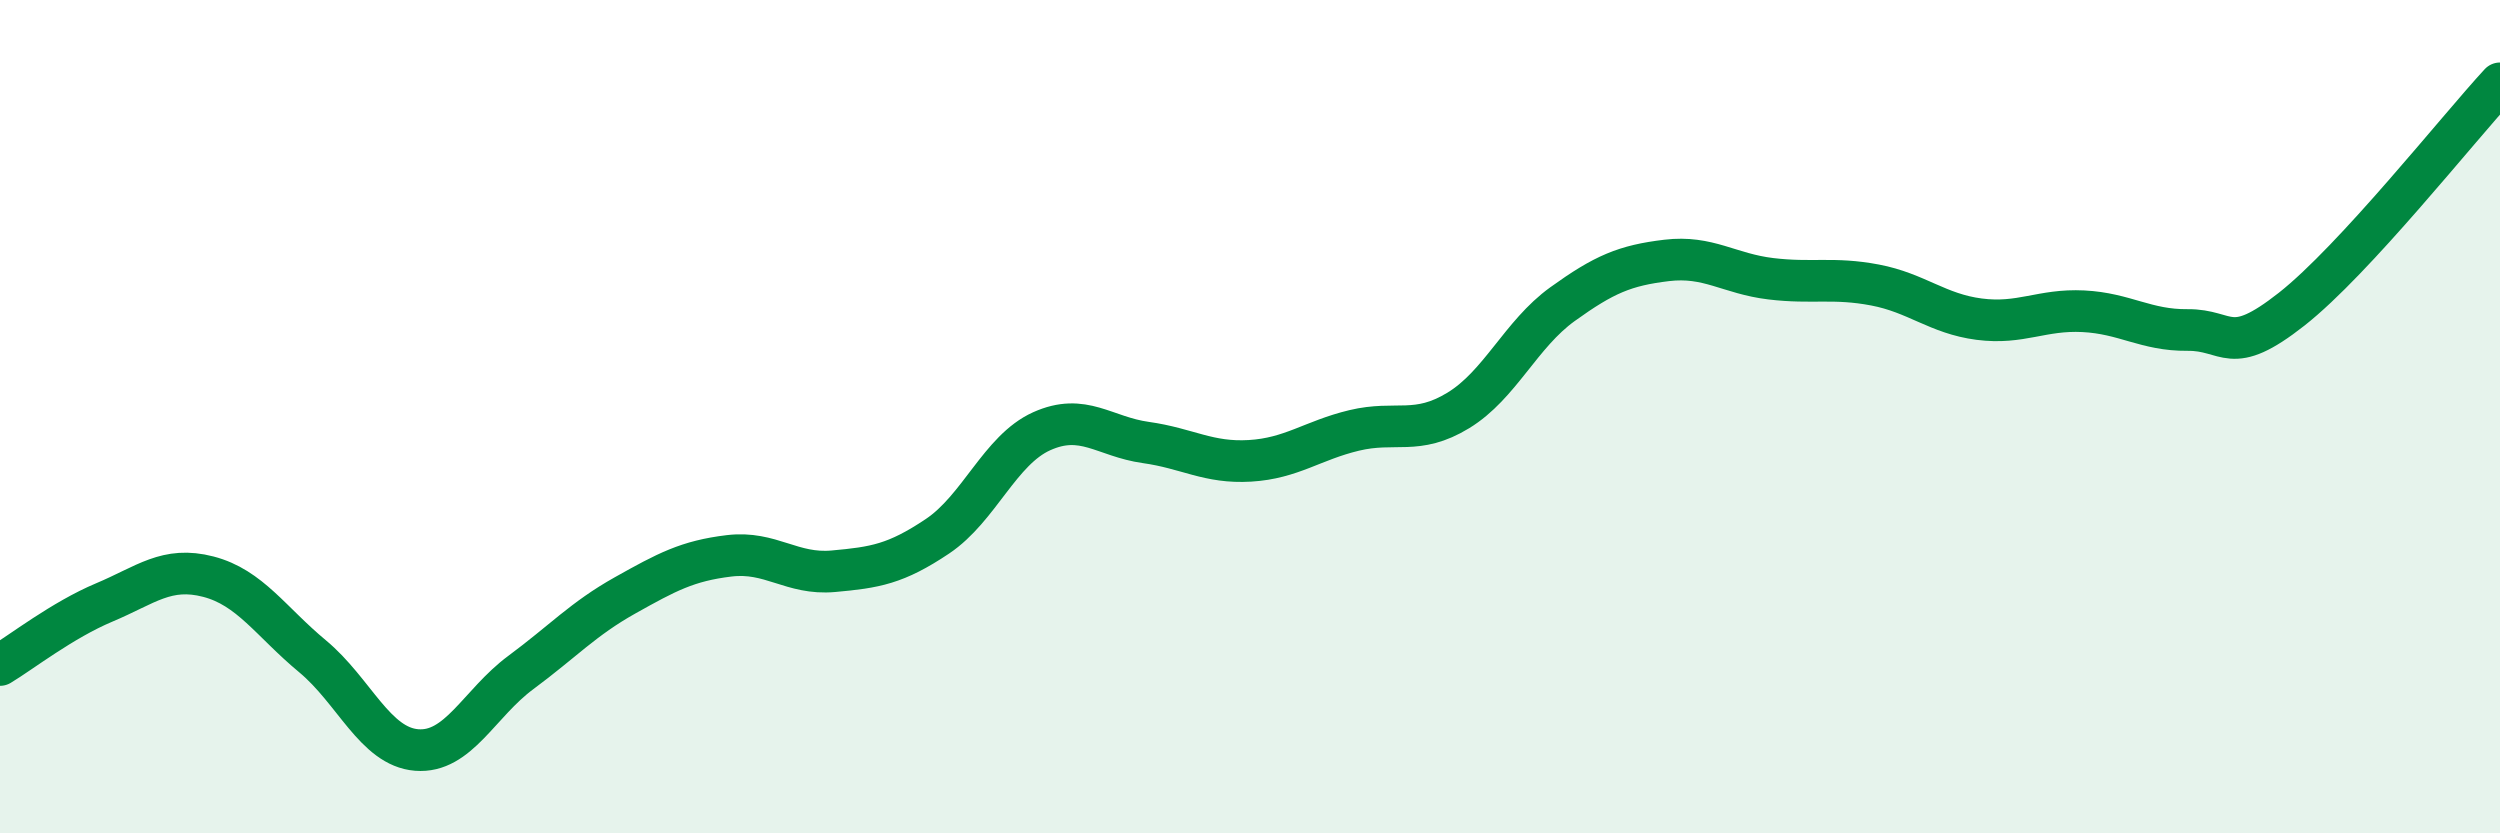
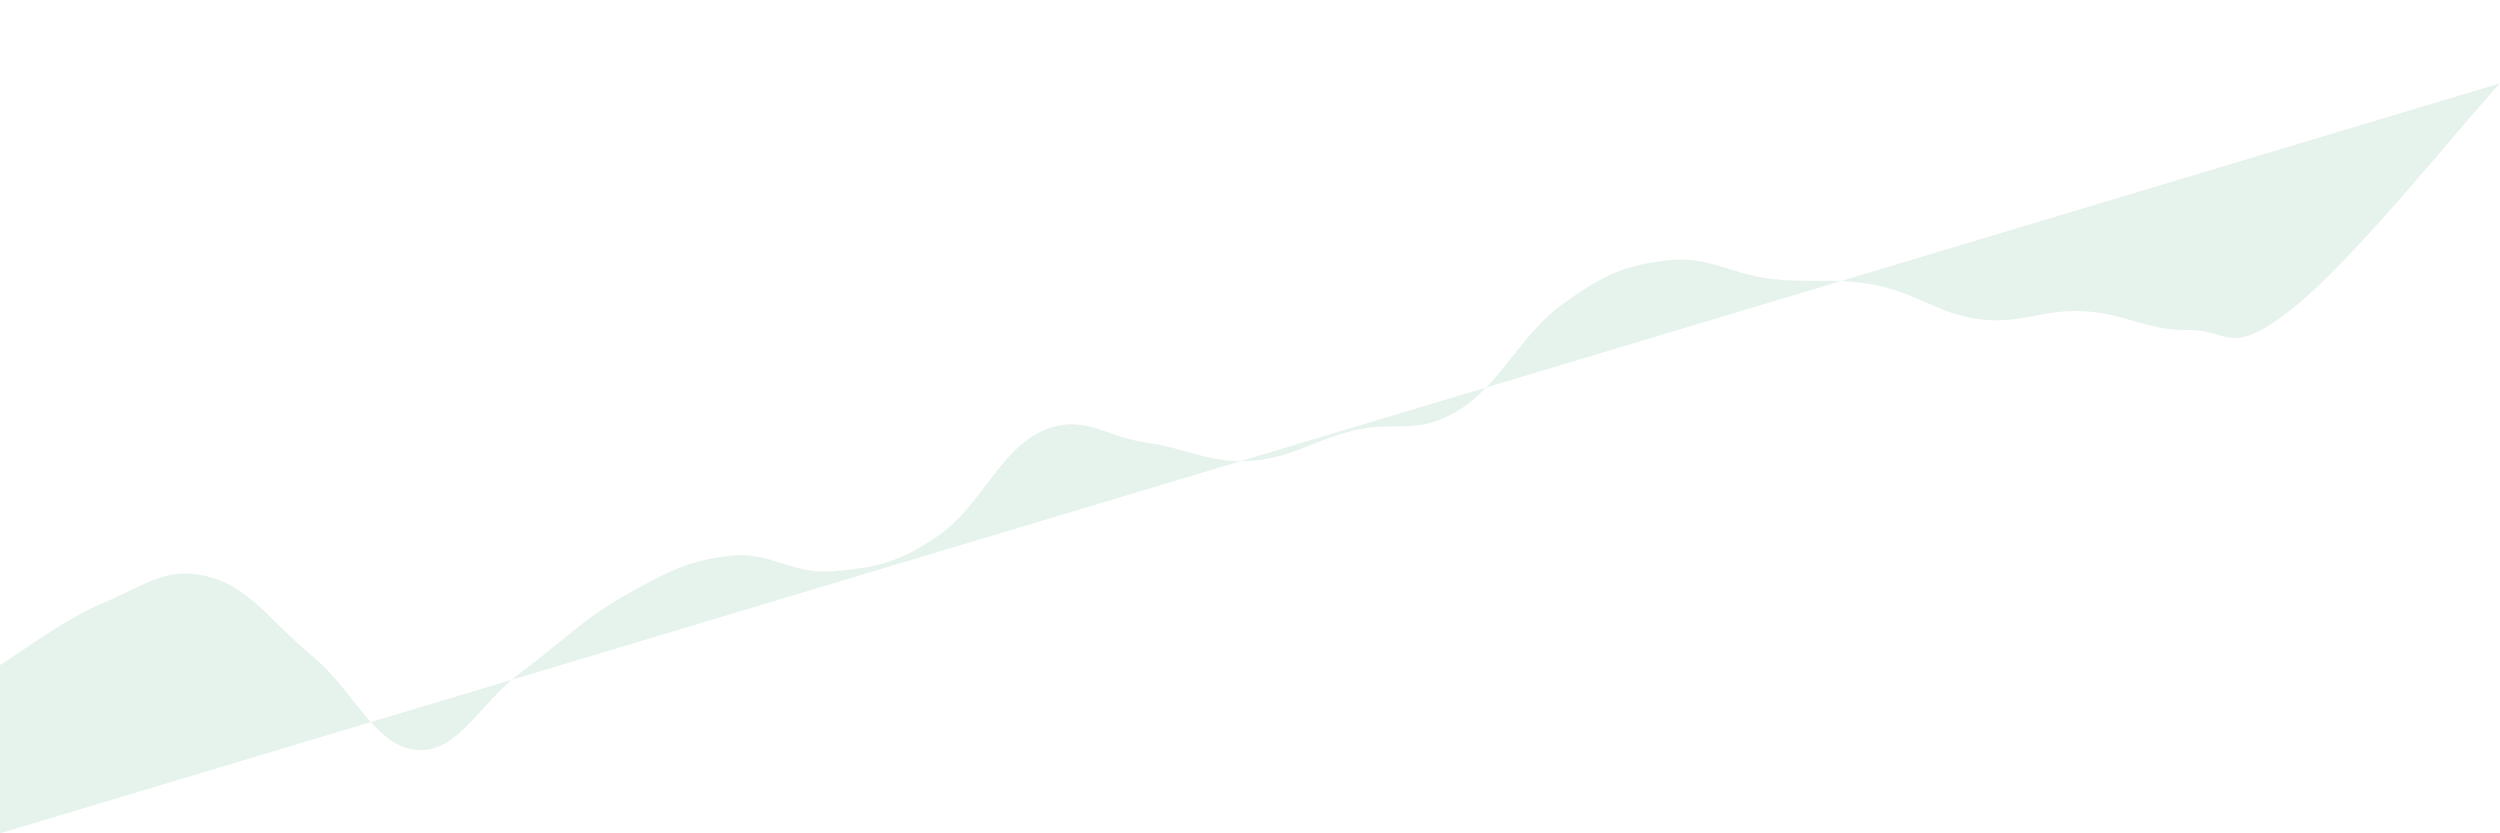
<svg xmlns="http://www.w3.org/2000/svg" width="60" height="20" viewBox="0 0 60 20">
-   <path d="M 0,15.96 C 0.5,15.66 1.5,14.88 2.5,14.46 C 3.5,14.04 4,13.58 5,13.84 C 6,14.1 6.5,14.92 7.5,15.75 C 8.5,16.58 9,17.92 10,18 C 11,18.08 11.5,16.88 12.5,16.14 C 13.5,15.4 14,14.85 15,14.29 C 16,13.73 16.5,13.46 17.5,13.34 C 18.5,13.22 19,13.8 20,13.71 C 21,13.62 21.5,13.54 22.5,12.87 C 23.5,12.2 24,10.8 25,10.35 C 26,9.9 26.5,10.48 27.5,10.62 C 28.5,10.76 29,11.12 30,11.06 C 31,11 31.5,10.57 32.5,10.33 C 33.5,10.09 34,10.46 35,9.85 C 36,9.24 36.5,8.02 37.5,7.3 C 38.5,6.58 39,6.37 40,6.25 C 41,6.13 41.5,6.57 42.5,6.69 C 43.5,6.81 44,6.65 45,6.84 C 46,7.03 46.5,7.53 47.5,7.66 C 48.5,7.79 49,7.42 50,7.47 C 51,7.52 51.5,7.93 52.5,7.92 C 53.5,7.91 53.5,8.6 55,7.42 C 56.5,6.24 59,3.08 60,2L60 20L0 20Z" fill="#008740" opacity="0.1" stroke-linecap="round" stroke-linejoin="round" />
-   <path d="M 0,15.96 C 0.5,15.66 1.5,14.88 2.5,14.46 C 3.5,14.04 4,13.58 5,13.84 C 6,14.1 6.5,14.92 7.5,15.75 C 8.5,16.58 9,17.92 10,18 C 11,18.08 11.5,16.88 12.5,16.14 C 13.5,15.4 14,14.85 15,14.29 C 16,13.73 16.5,13.46 17.5,13.34 C 18.5,13.22 19,13.8 20,13.71 C 21,13.62 21.5,13.54 22.5,12.87 C 23.5,12.2 24,10.8 25,10.35 C 26,9.9 26.5,10.48 27.5,10.62 C 28.5,10.76 29,11.12 30,11.06 C 31,11 31.5,10.57 32.5,10.33 C 33.5,10.09 34,10.46 35,9.85 C 36,9.24 36.5,8.02 37.5,7.3 C 38.5,6.58 39,6.37 40,6.25 C 41,6.13 41.5,6.57 42.5,6.69 C 43.5,6.81 44,6.65 45,6.84 C 46,7.03 46.5,7.53 47.5,7.66 C 48.5,7.79 49,7.42 50,7.47 C 51,7.52 51.5,7.93 52.5,7.92 C 53.5,7.91 53.5,8.6 55,7.42 C 56.5,6.24 59,3.08 60,2" stroke="#008740" stroke-width="1" fill="none" stroke-linecap="round" stroke-linejoin="round" />
+   <path d="M 0,15.96 C 0.5,15.66 1.5,14.88 2.5,14.46 C 3.5,14.04 4,13.58 5,13.84 C 6,14.1 6.5,14.92 7.5,15.75 C 8.5,16.58 9,17.92 10,18 C 11,18.08 11.5,16.88 12.5,16.14 C 13.5,15.4 14,14.85 15,14.29 C 16,13.73 16.5,13.46 17.5,13.34 C 18.5,13.22 19,13.8 20,13.71 C 21,13.62 21.5,13.54 22.5,12.87 C 23.5,12.2 24,10.8 25,10.35 C 26,9.9 26.5,10.48 27.5,10.62 C 28.5,10.76 29,11.12 30,11.06 C 31,11 31.5,10.57 32.5,10.33 C 33.5,10.09 34,10.46 35,9.85 C 36,9.24 36.5,8.02 37.5,7.3 C 38.5,6.58 39,6.37 40,6.25 C 41,6.13 41.5,6.57 42.5,6.69 C 43.5,6.81 44,6.65 45,6.84 C 46,7.03 46.5,7.53 47.5,7.66 C 48.5,7.79 49,7.42 50,7.47 C 51,7.52 51.5,7.93 52.5,7.92 C 53.5,7.91 53.5,8.6 55,7.42 C 56.5,6.24 59,3.08 60,2L0 20Z" fill="#008740" opacity="0.1" stroke-linecap="round" stroke-linejoin="round" />
</svg>